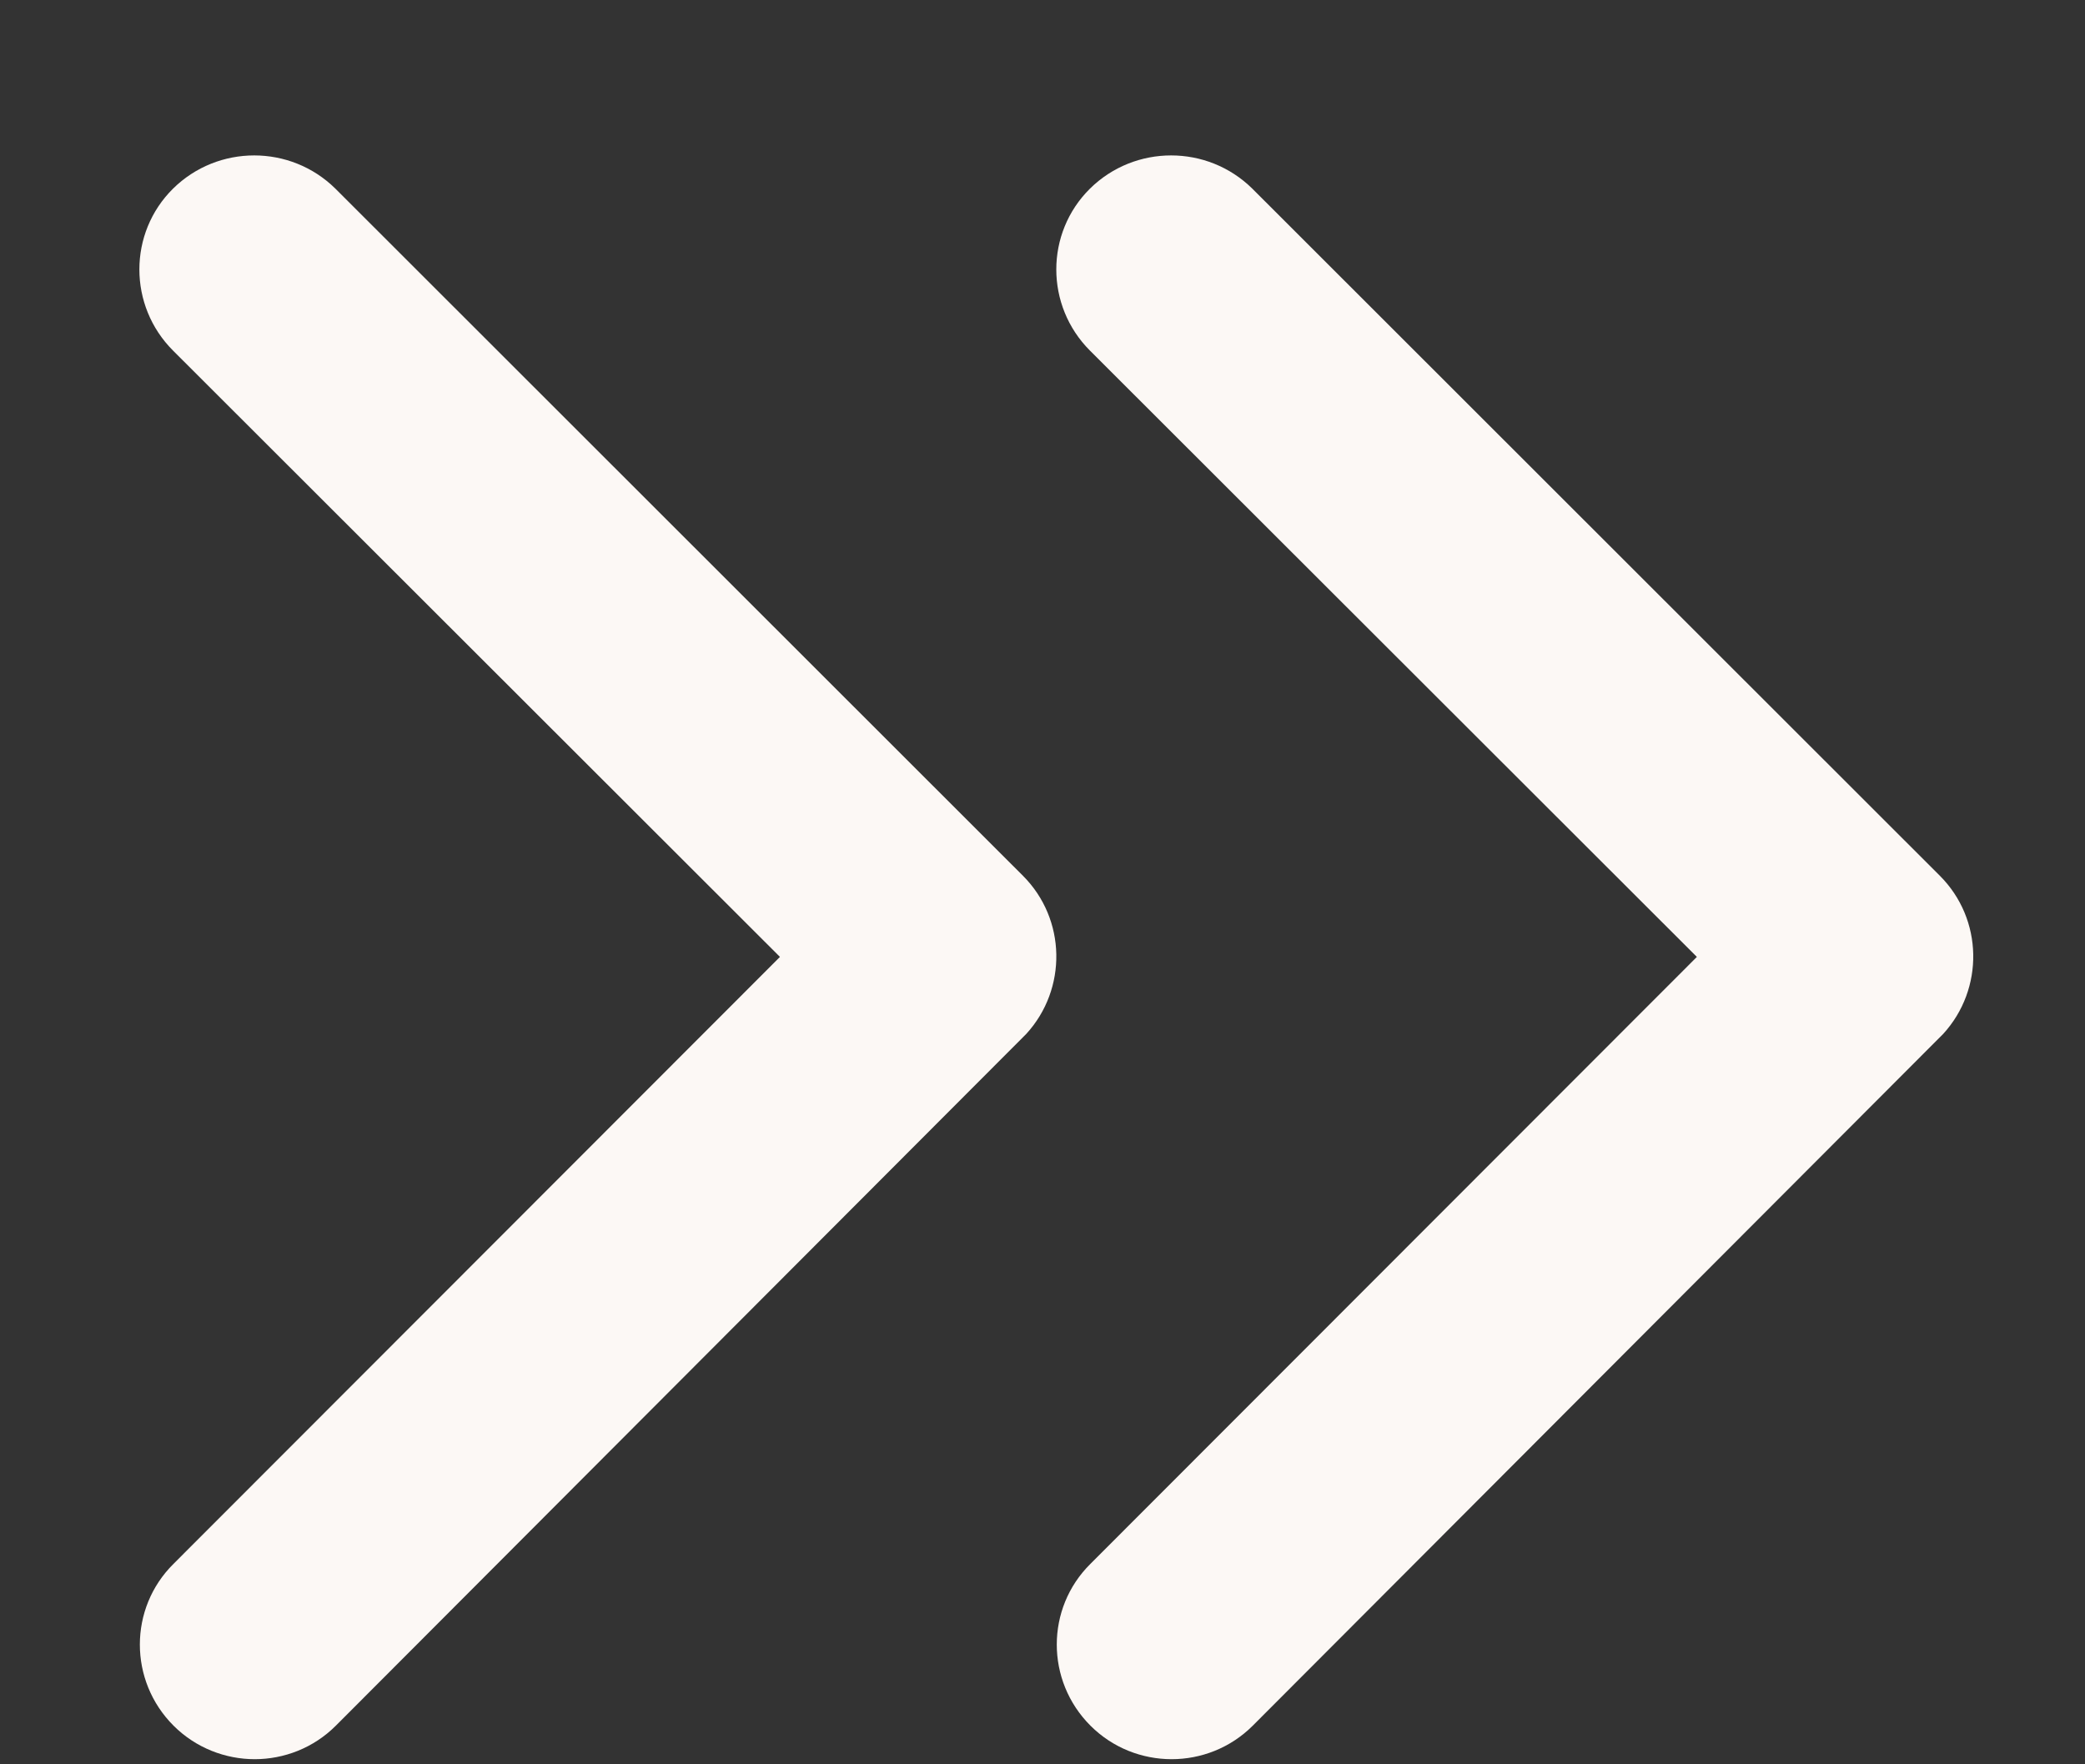
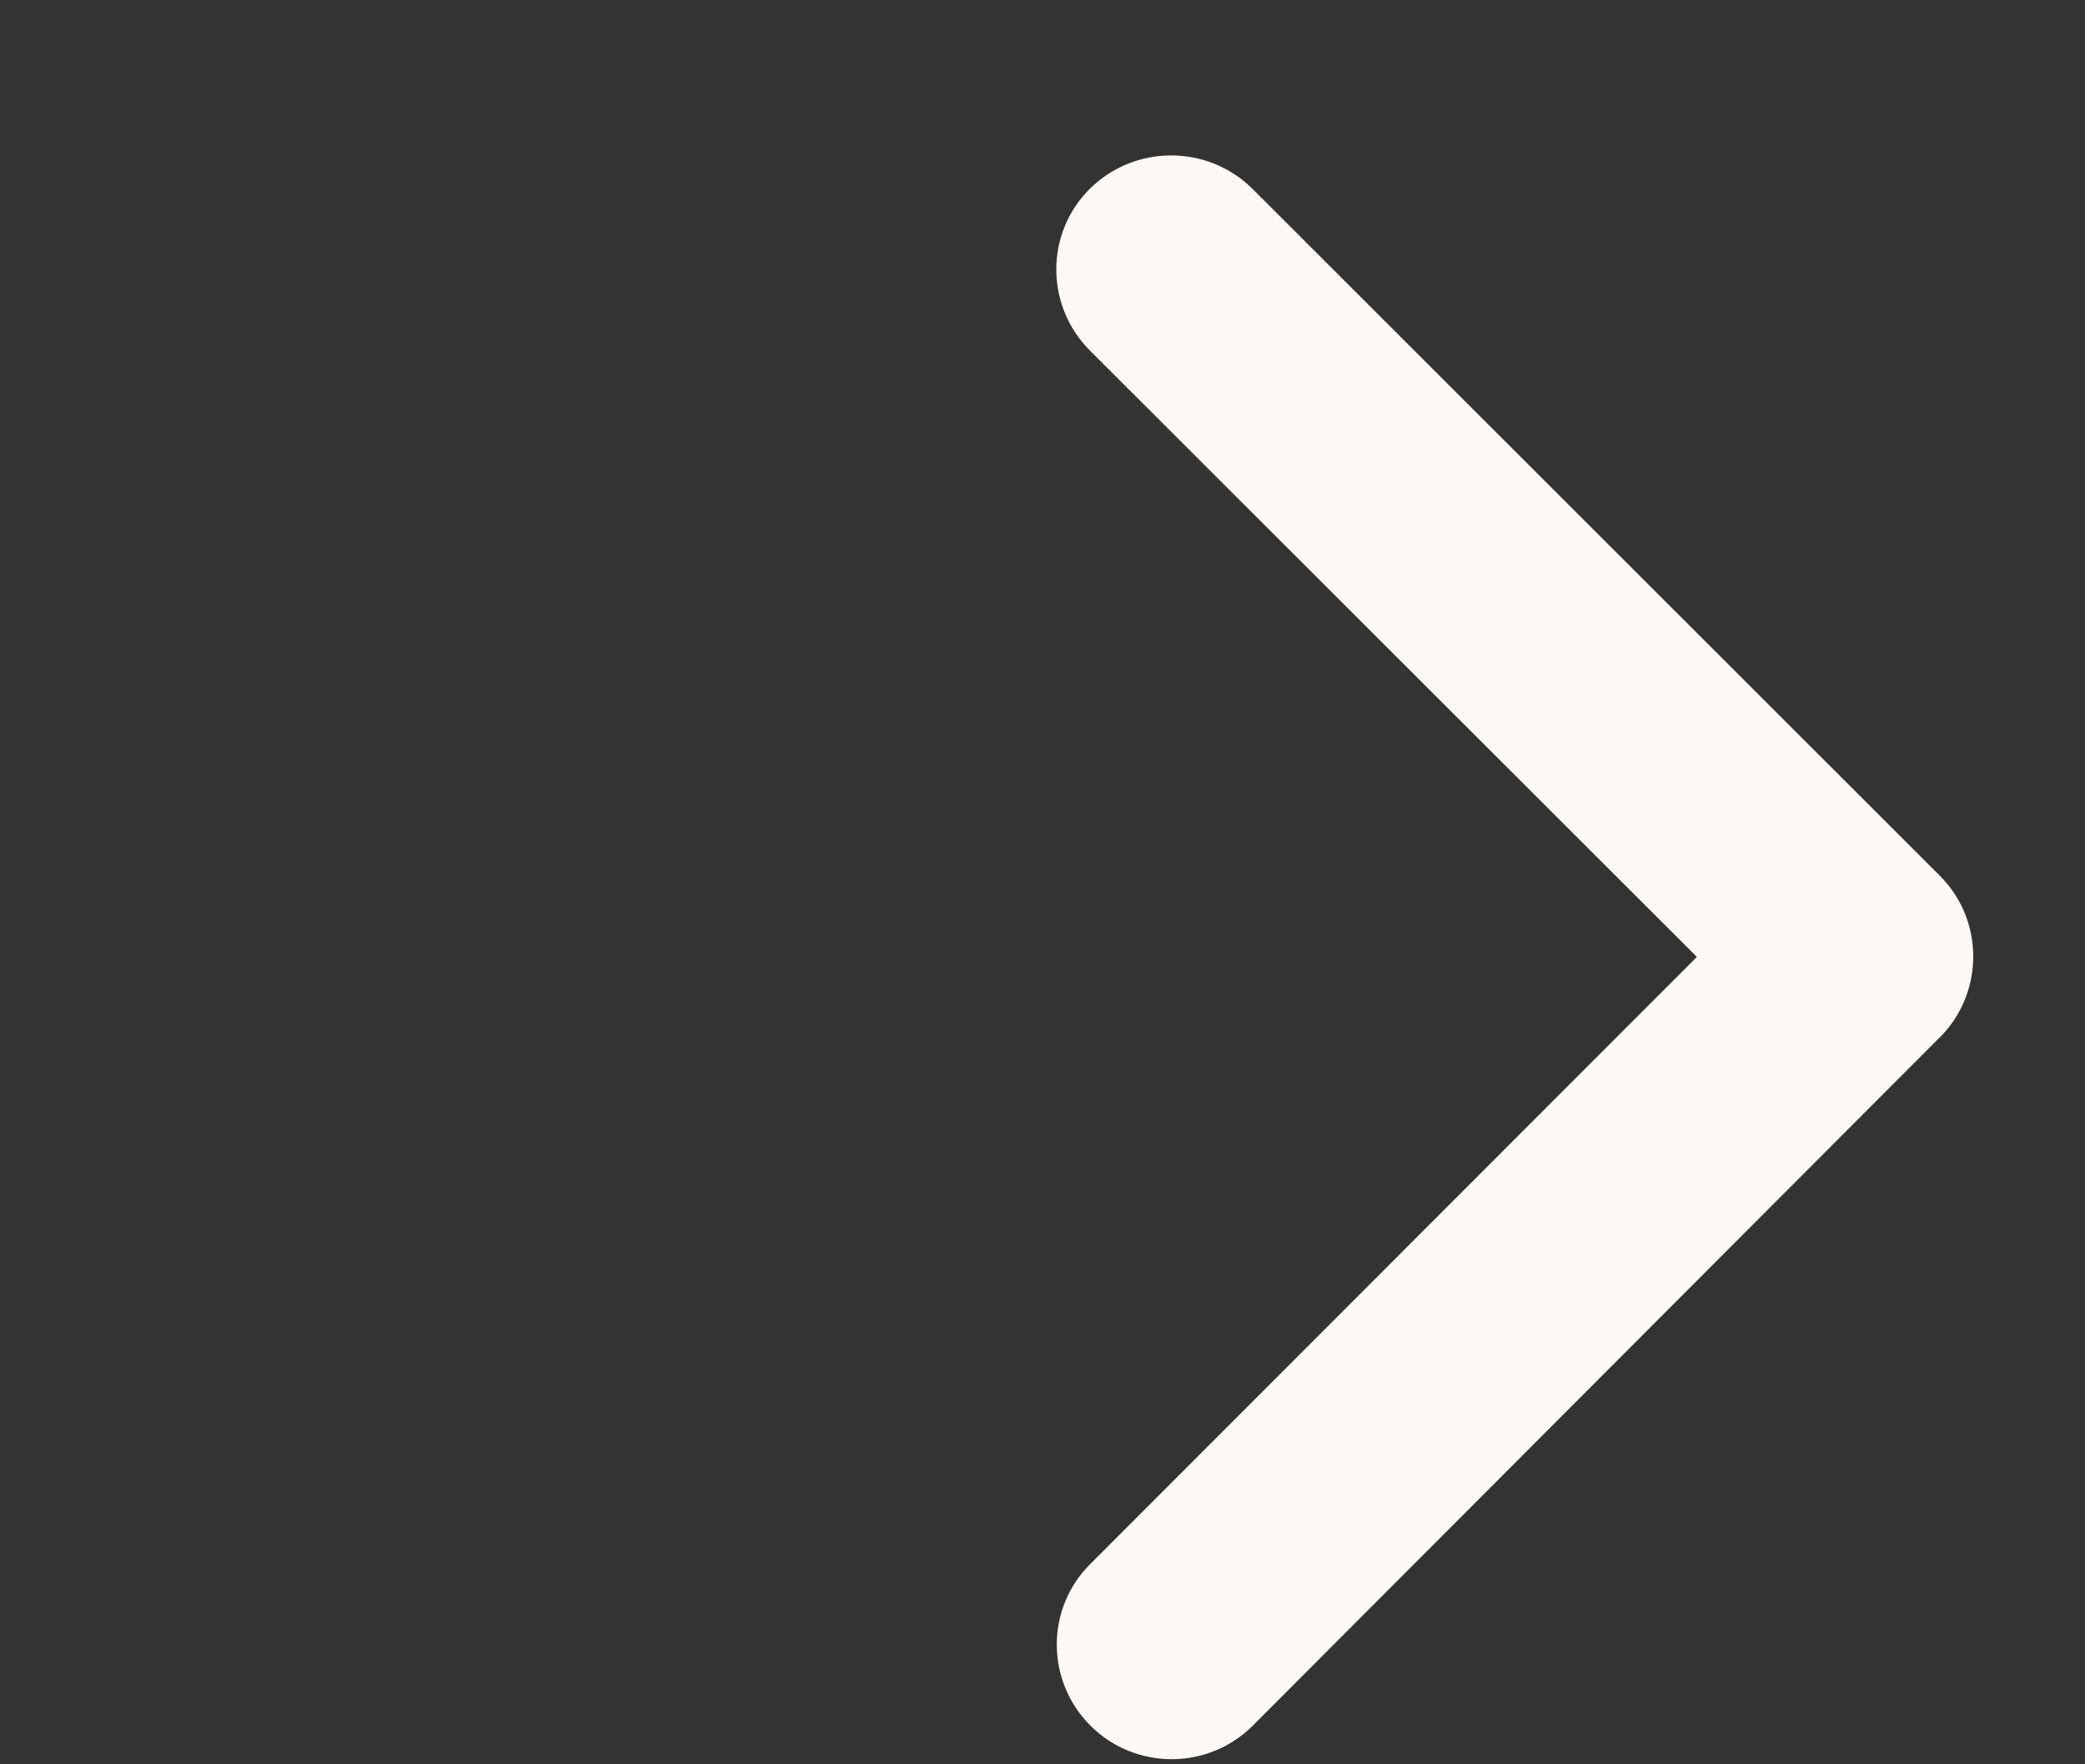
<svg xmlns="http://www.w3.org/2000/svg" width="13" height="11" viewBox="0 0 13 11" fill="none">
  <rect x="0" y="0" width="13" height="11" fill="#333333" stroke="none" />
-   <path d="M4.863 5.966L1.079 2.186C0.799 1.906 0.799 1.453 1.079 1.176C1.359 0.9 1.811 0.9 2.091 1.176L6.378 5.46C6.649 5.731 6.655 6.166 6.399 6.446L2.094 10.759C1.954 10.899 1.77 10.968 1.588 10.968C1.407 10.968 1.222 10.899 1.082 10.759C0.802 10.479 0.802 10.027 1.082 9.75L4.863 5.966Z" fill="#FCF8F5" />
  <path d="M10.58 5.966L6.796 2.186C6.516 1.906 6.516 1.453 6.796 1.176C7.076 0.9 7.528 0.9 7.808 1.176L12.095 5.46C12.366 5.731 12.372 6.166 12.116 6.446L7.811 10.759C7.671 10.899 7.487 10.968 7.305 10.968C7.123 10.968 6.939 10.899 6.799 10.759C6.519 10.479 6.519 10.027 6.799 9.75L10.58 5.966Z" fill="#FCF8F5" />
</svg>